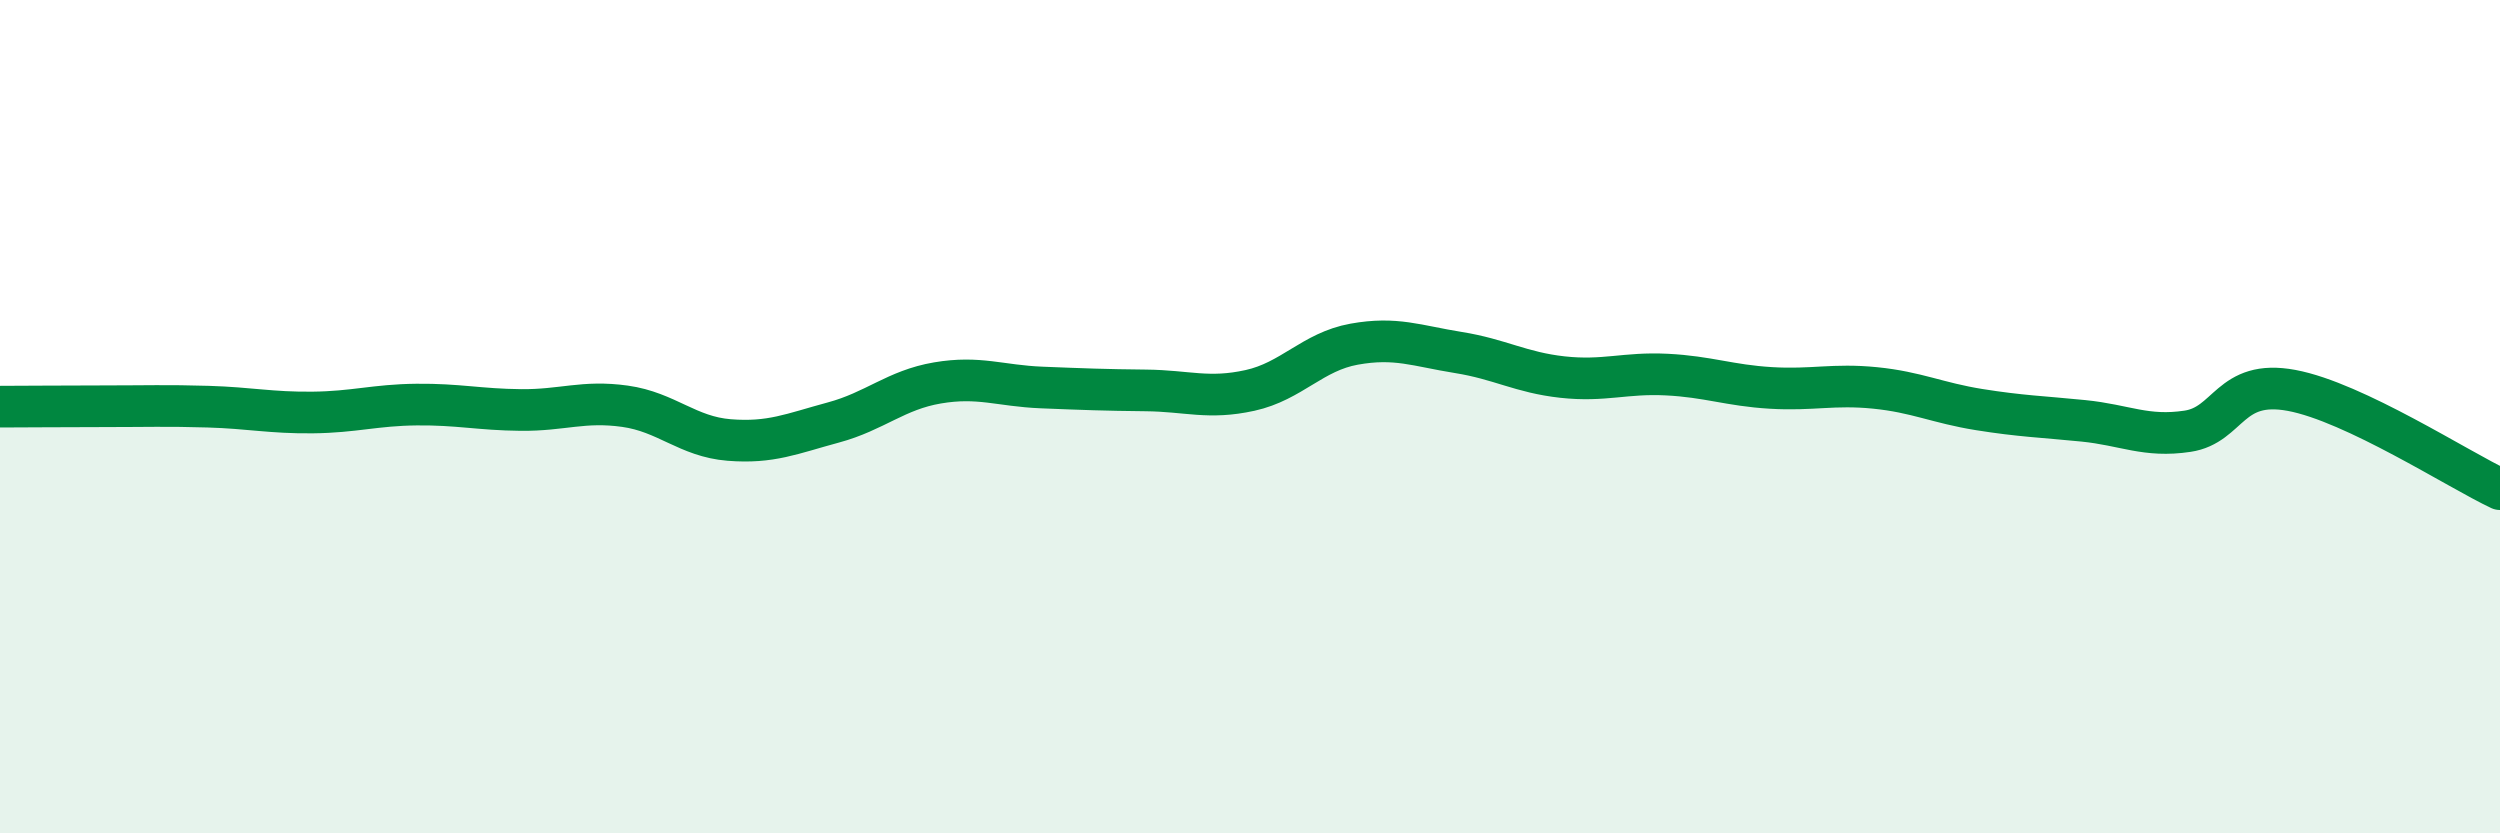
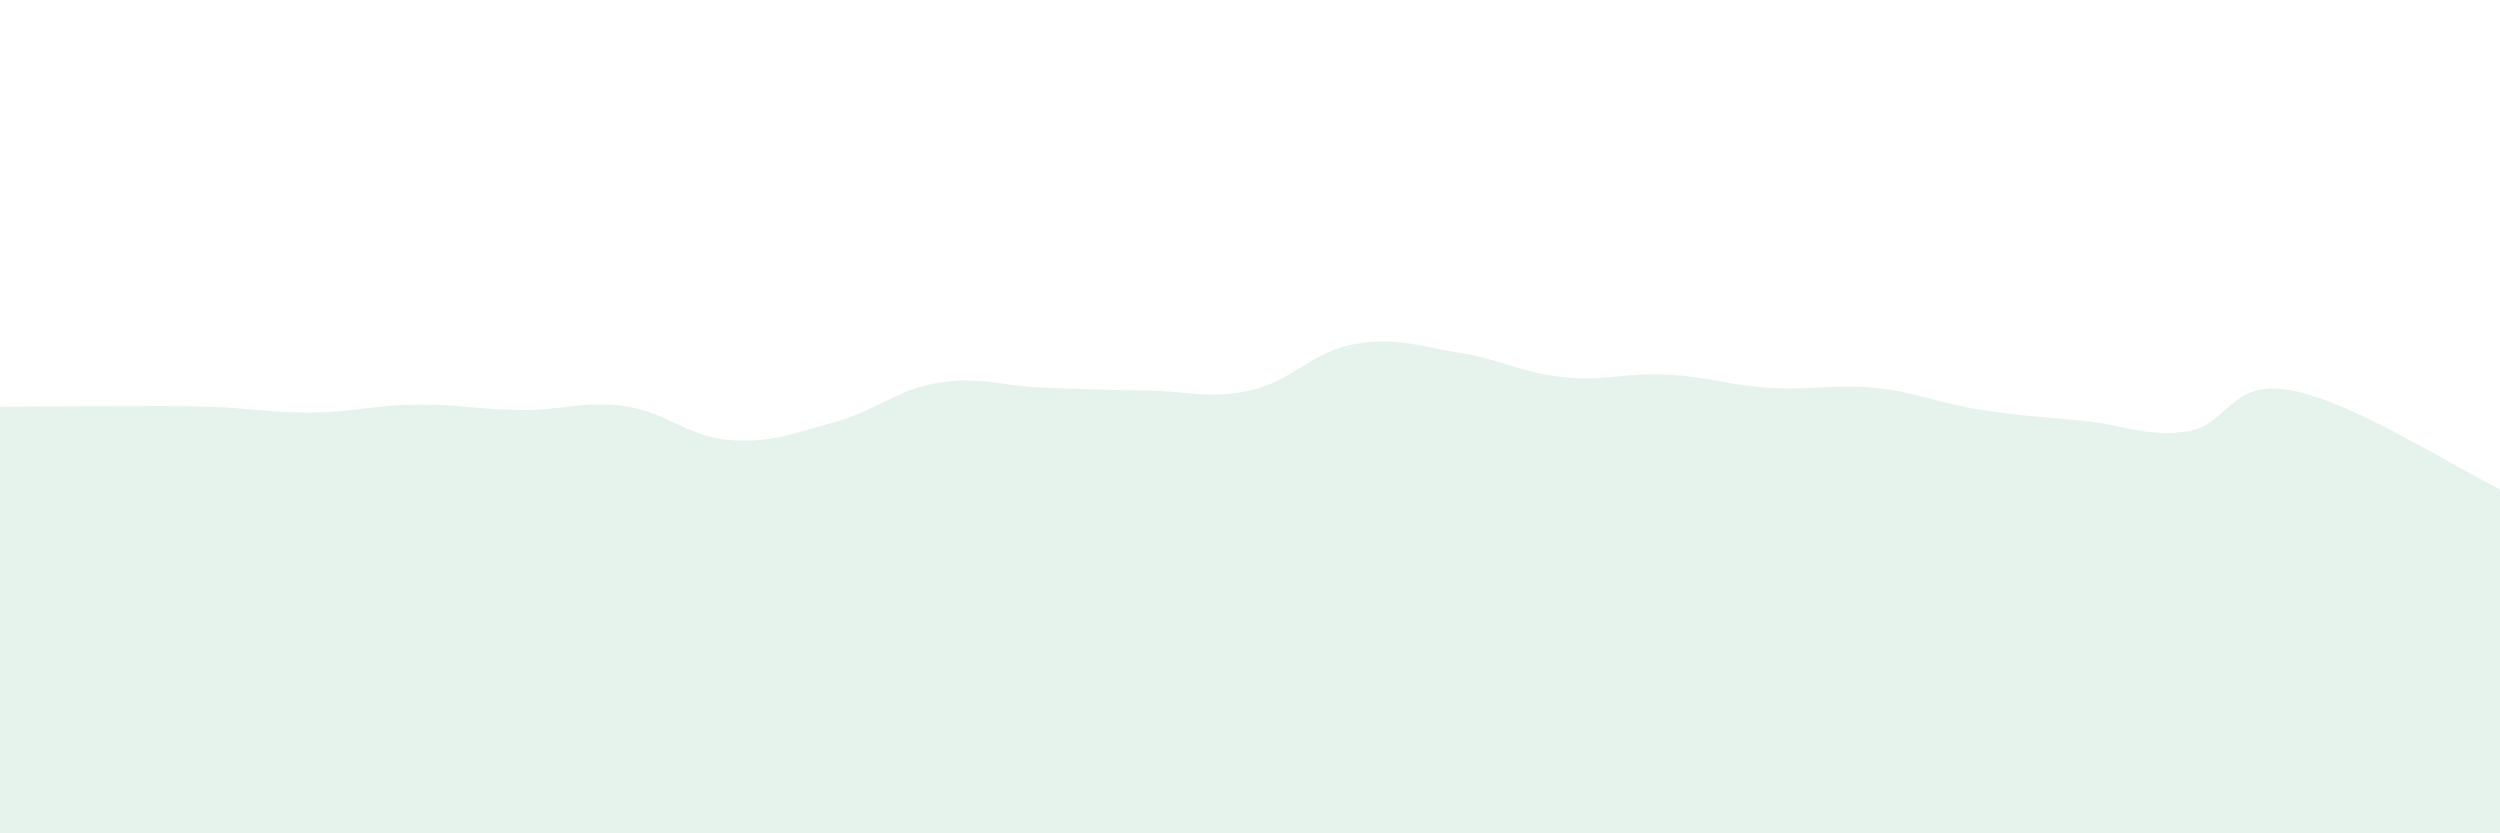
<svg xmlns="http://www.w3.org/2000/svg" width="60" height="20" viewBox="0 0 60 20">
  <path d="M 0,9.76 C 0.5,9.76 1.5,9.75 2.5,9.75 C 3.5,9.75 4,9.73 5,9.76 C 6,9.79 6.5,9.91 7.5,9.9 C 8.5,9.89 9,9.72 10,9.71 C 11,9.7 11.5,9.83 12.5,9.84 C 13.5,9.85 14,9.61 15,9.75 C 16,9.89 16.5,10.48 17.5,10.56 C 18.5,10.64 19,10.41 20,10.14 C 21,9.87 21.5,9.36 22.5,9.19 C 23.5,9.02 24,9.26 25,9.3 C 26,9.34 26.5,9.36 27.5,9.37 C 28.5,9.38 29,9.59 30,9.37 C 31,9.15 31.5,8.44 32.5,8.26 C 33.5,8.08 34,8.3 35,8.46 C 36,8.62 36.5,8.94 37.5,9.05 C 38.5,9.16 39,8.94 40,8.99 C 41,9.04 41.5,9.25 42.5,9.31 C 43.5,9.37 44,9.21 45,9.31 C 46,9.41 46.5,9.67 47.5,9.83 C 48.5,9.99 49,10 50,10.1 C 51,10.2 51.5,10.5 52.5,10.35 C 53.5,10.2 53.5,9.09 55,9.37 C 56.5,9.65 59,11.27 60,11.74L60 20L0 20Z" fill="#008740" opacity="0.1" stroke-linecap="round" stroke-linejoin="round" />
-   <path d="M 0,9.76 C 0.5,9.76 1.5,9.75 2.5,9.75 C 3.5,9.75 4,9.73 5,9.76 C 6,9.79 6.5,9.91 7.5,9.9 C 8.5,9.89 9,9.72 10,9.71 C 11,9.7 11.5,9.83 12.5,9.84 C 13.5,9.85 14,9.61 15,9.75 C 16,9.89 16.5,10.48 17.5,10.56 C 18.5,10.64 19,10.41 20,10.14 C 21,9.87 21.5,9.36 22.5,9.19 C 23.5,9.02 24,9.26 25,9.3 C 26,9.34 26.5,9.36 27.5,9.37 C 28.5,9.38 29,9.59 30,9.37 C 31,9.15 31.5,8.44 32.5,8.26 C 33.5,8.08 34,8.3 35,8.46 C 36,8.62 36.5,8.94 37.5,9.05 C 38.5,9.16 39,8.94 40,8.99 C 41,9.04 41.5,9.25 42.5,9.31 C 43.5,9.37 44,9.21 45,9.31 C 46,9.41 46.5,9.67 47.5,9.83 C 48.5,9.99 49,10 50,10.1 C 51,10.2 51.5,10.5 52.5,10.35 C 53.5,10.2 53.5,9.09 55,9.37 C 56.5,9.65 59,11.27 60,11.74" stroke="#008740" stroke-width="1" fill="none" stroke-linecap="round" stroke-linejoin="round" />
</svg>